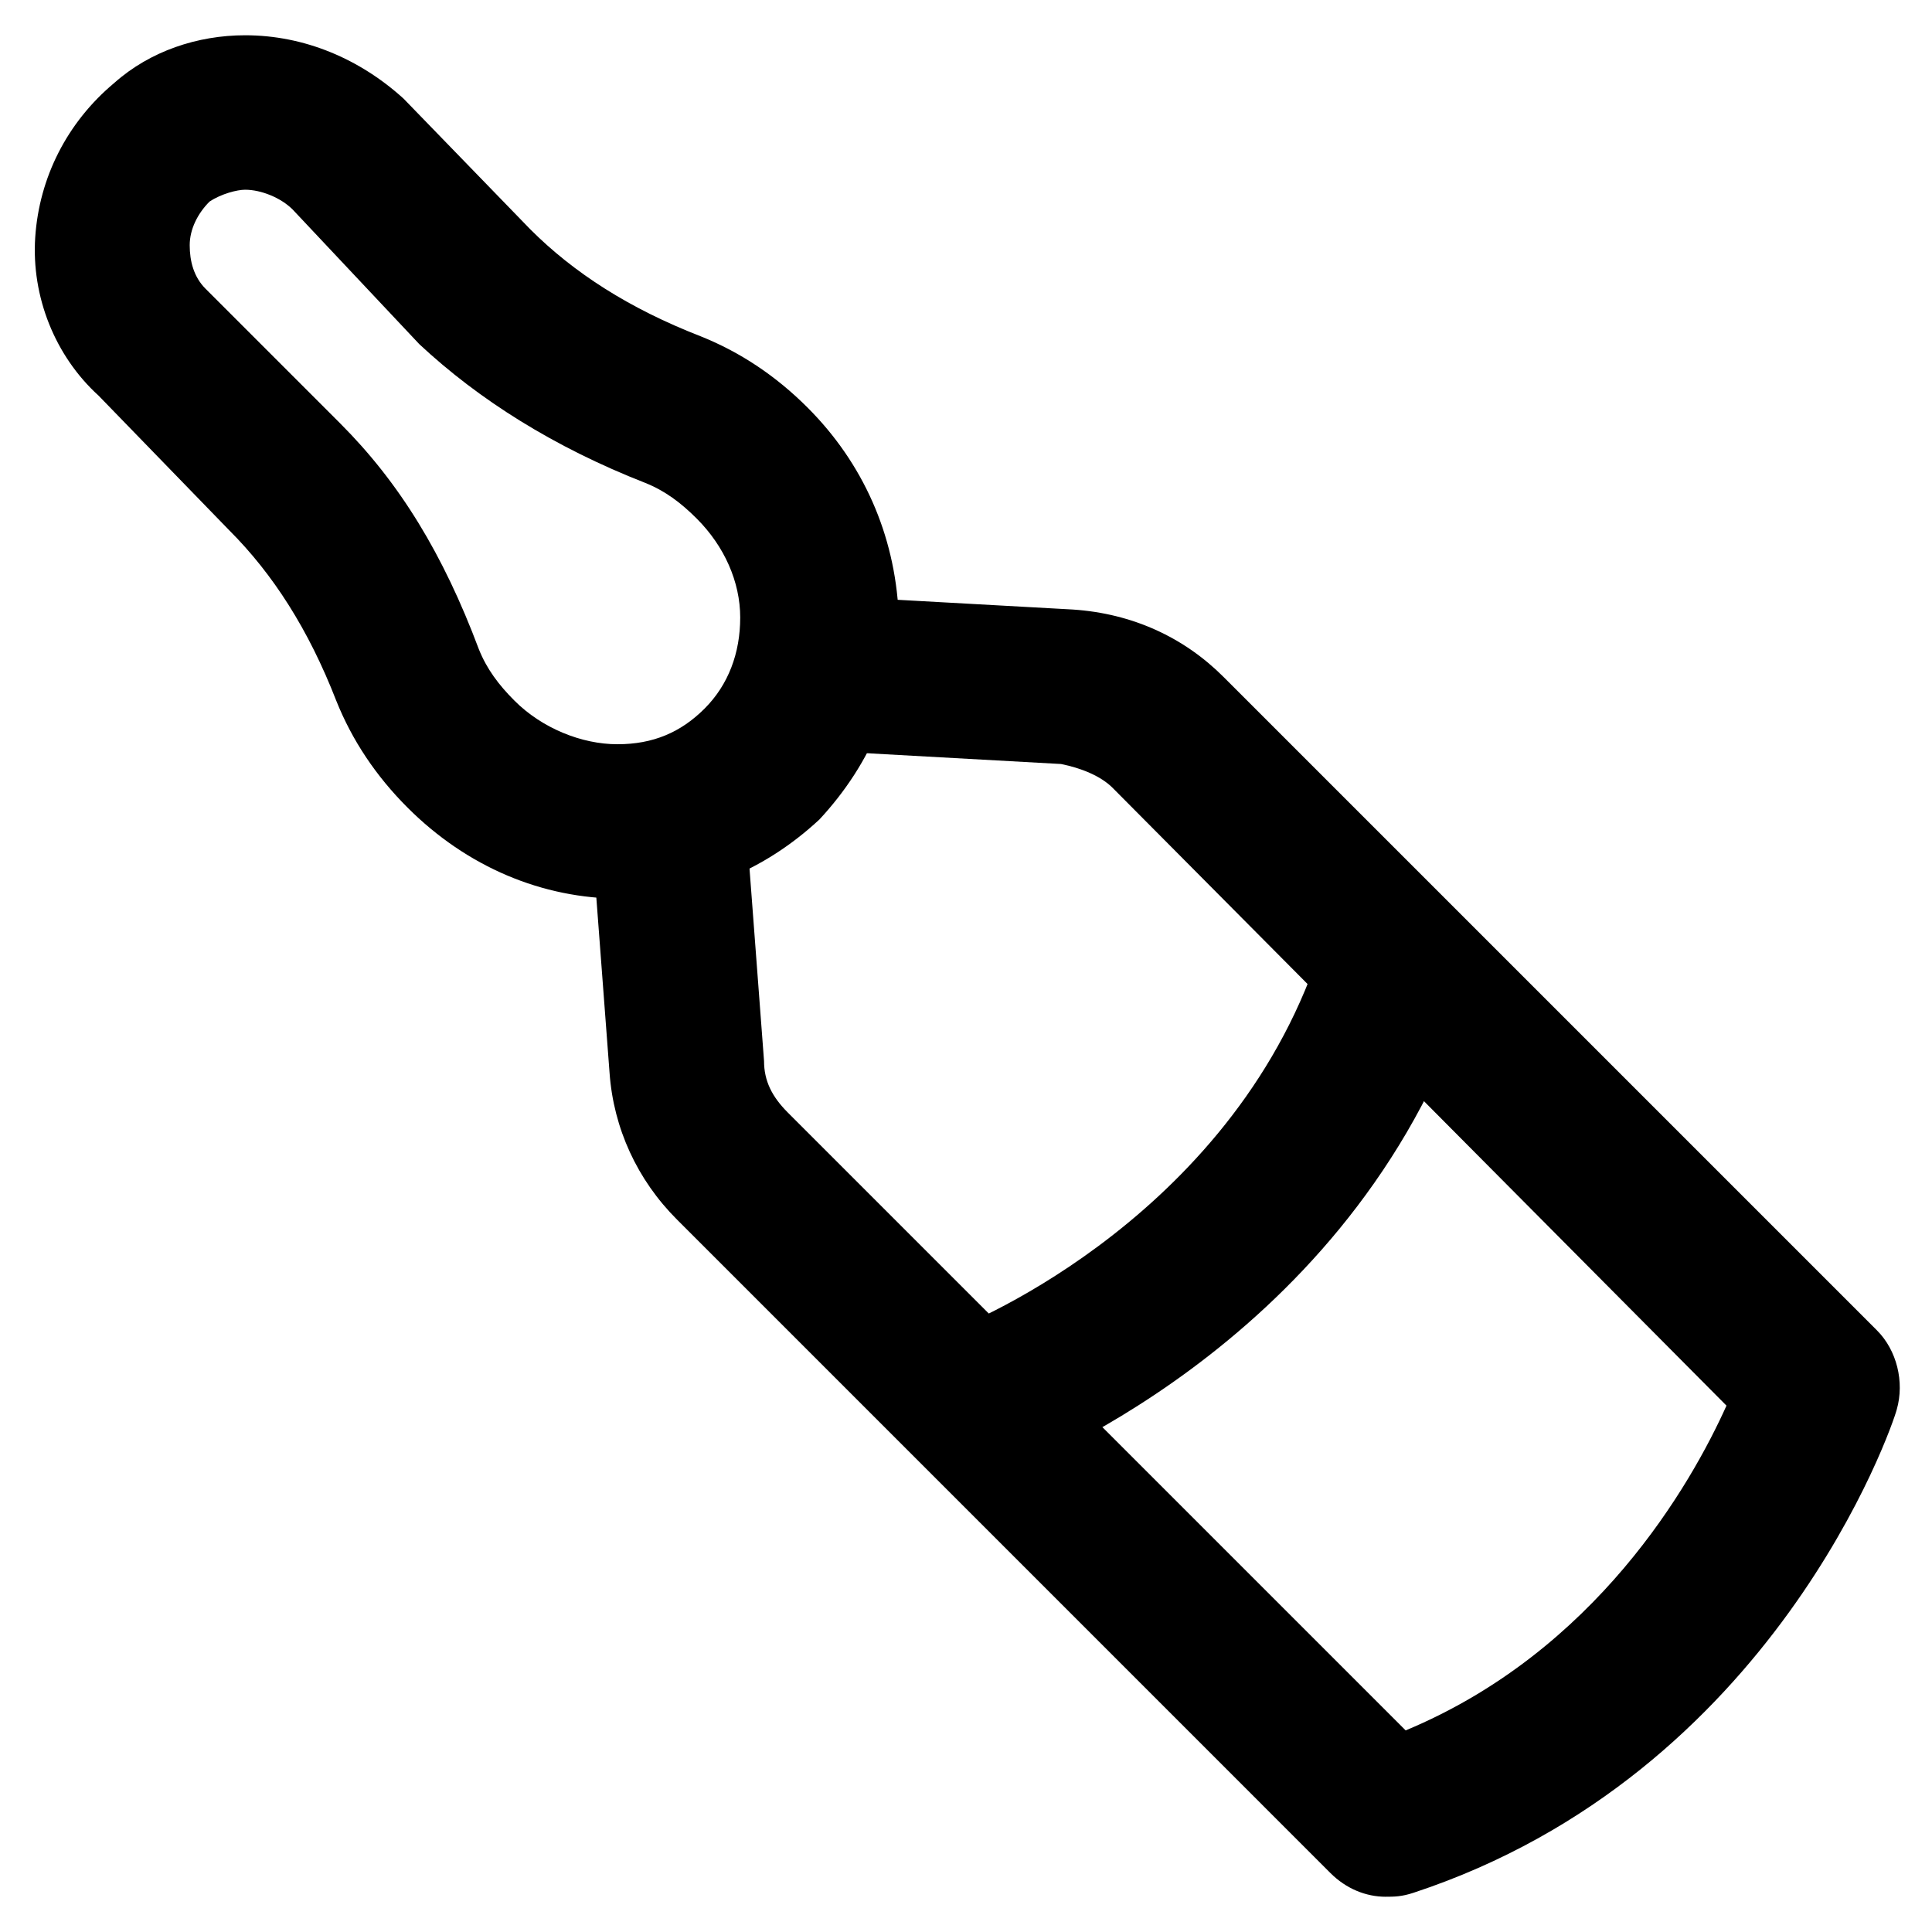
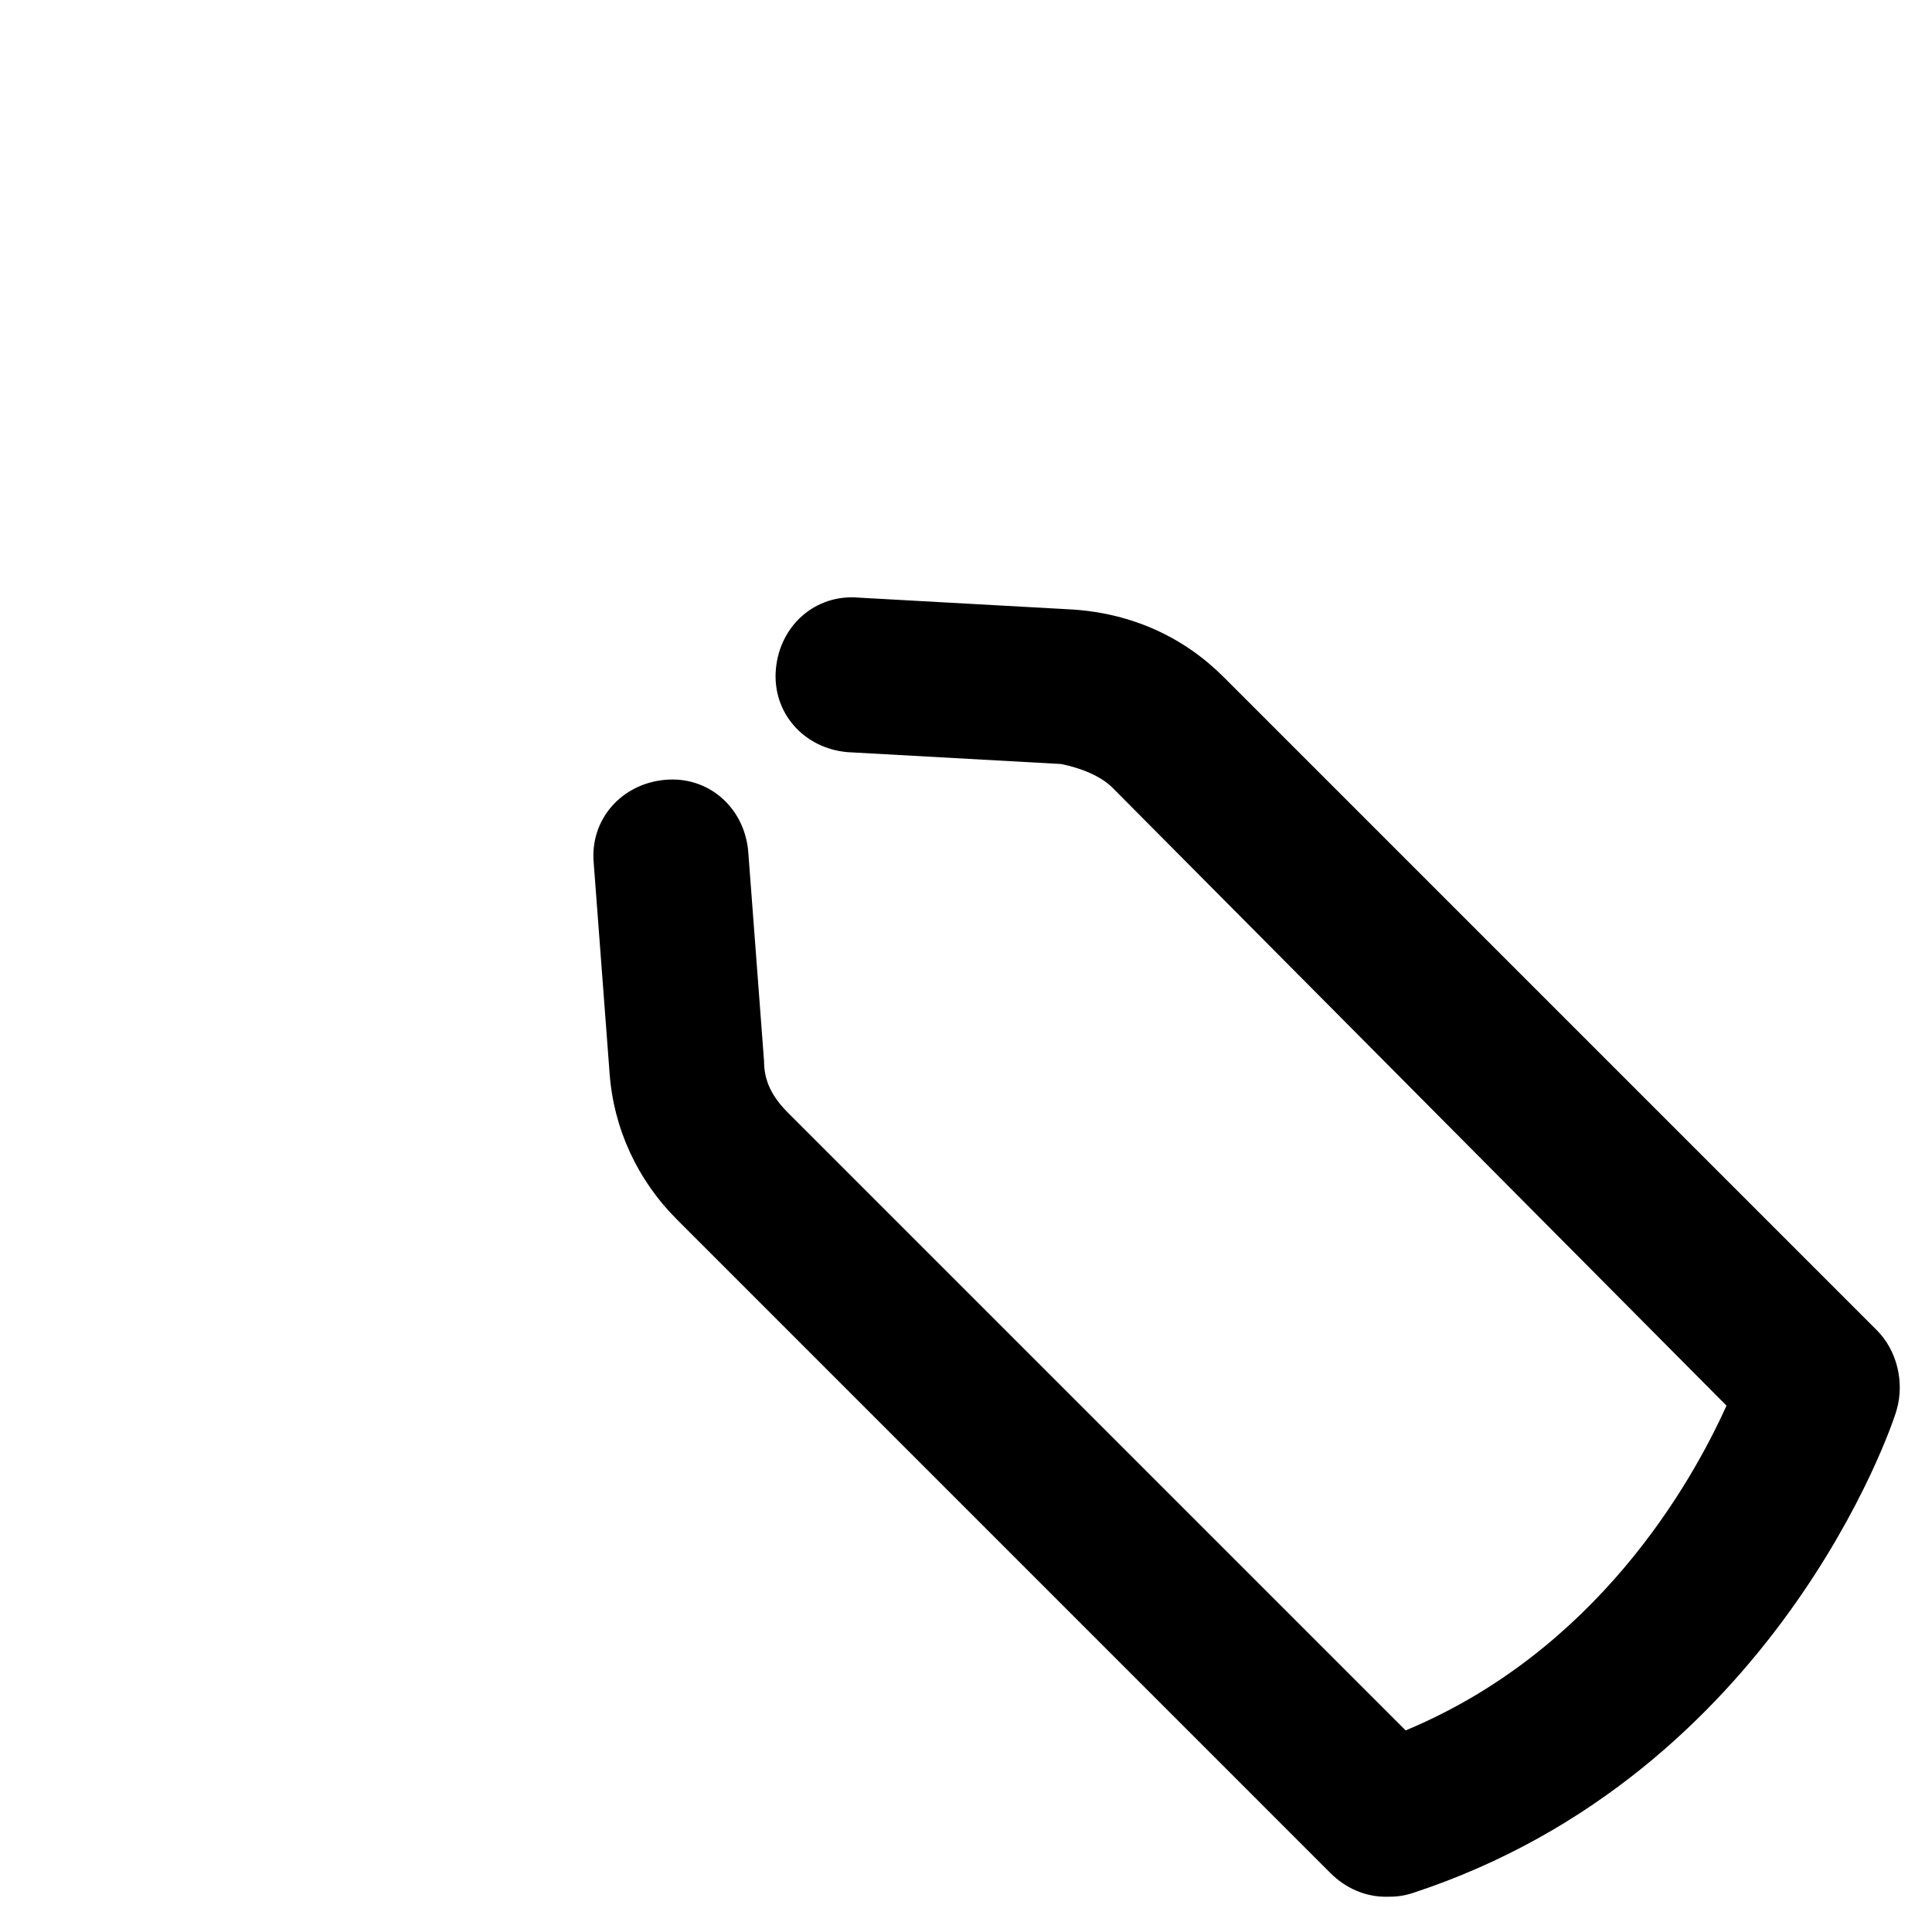
<svg xmlns="http://www.w3.org/2000/svg" fill="#000000" width="800px" height="800px" version="1.1" viewBox="144 144 512 512">
  <g>
    <path d="m511.26 646.66c-5.246 0-10.496-2.098-14.695-6.297l-173.18-173.19c-10.496-10.496-16.793-24.141-17.844-38.836l-4.199-55.629c-1.051-11.547 7.348-20.992 18.895-22.043 11.547-1.051 20.992 7.348 22.043 18.895l4.199 55.629c0 5.246 2.098 9.445 6.297 13.645l163.74 163.74c50.383-20.992 75.57-65.074 85.02-86.066l-162.7-163.74c-3.148-3.148-8.398-5.246-13.645-6.297l-56.676-3.148c-11.547-1.051-19.941-10.496-18.895-22.043 1.051-11.547 10.496-19.941 22.043-18.895l56.68 3.148c15.742 1.051 29.391 7.348 39.887 17.844l173.18 173.18c5.246 5.246 7.348 13.645 5.246 20.992-1.051 4.199-32.539 96.562-128.05 128.05-3.152 1.055-5.25 1.055-7.348 1.055z" />
-     <path d="m308.68 382.16c-20.992 0-40.934-8.398-56.68-24.141-8.398-8.398-14.695-17.844-18.895-28.34-7.348-18.895-16.793-33.586-28.34-45.133l-34.633-35.688c-11.547-10.496-17.844-26.238-16.797-41.984 1.051-15.742 8.398-30.438 20.992-40.934 9.445-8.398 22.043-12.594 34.637-12.594 15.742 0 30.438 6.297 41.984 16.793l33.59 34.637c11.547 11.547 26.238 20.992 45.133 28.34 10.496 4.199 19.941 10.496 28.34 18.895 14.695 14.695 23.09 33.586 24.141 54.578 1.051 20.992-7.348 39.887-20.992 54.578-14.695 13.645-32.539 20.992-52.48 20.992zm-99.711-187.88c-2.098 0-6.297 1.051-9.445 3.148-3.152 3.148-5.25 7.348-5.25 11.547 0 4.199 1.051 8.398 4.199 11.547l35.688 35.688c15.742 15.742 27.289 34.637 36.734 59.828 2.098 5.246 5.246 9.445 9.445 13.645 7.348 7.348 17.844 11.547 27.289 11.547 9.445 0 16.793-3.148 23.09-9.445s9.445-14.695 9.445-24.141-4.199-18.895-11.547-26.238c-4.199-4.199-8.398-7.348-13.645-9.445-24.141-9.445-44.082-22.043-59.828-36.734l-33.582-35.699c-3.148-3.148-8.398-5.246-12.594-5.246z" />
-     <path d="m402.1 536.45c-8.398 0-15.742-5.246-18.895-13.645-4.199-10.496 1.051-22.043 12.594-26.238 1.051 0 71.371-27.289 96.562-96.562 4.199-10.496 15.742-15.742 26.238-12.594 10.496 4.199 15.742 15.742 12.594 26.238-32.539 88.168-117.55 119.66-121.75 121.75-3.141 1.047-5.242 1.047-7.34 1.047z" />
  </g>
</svg>